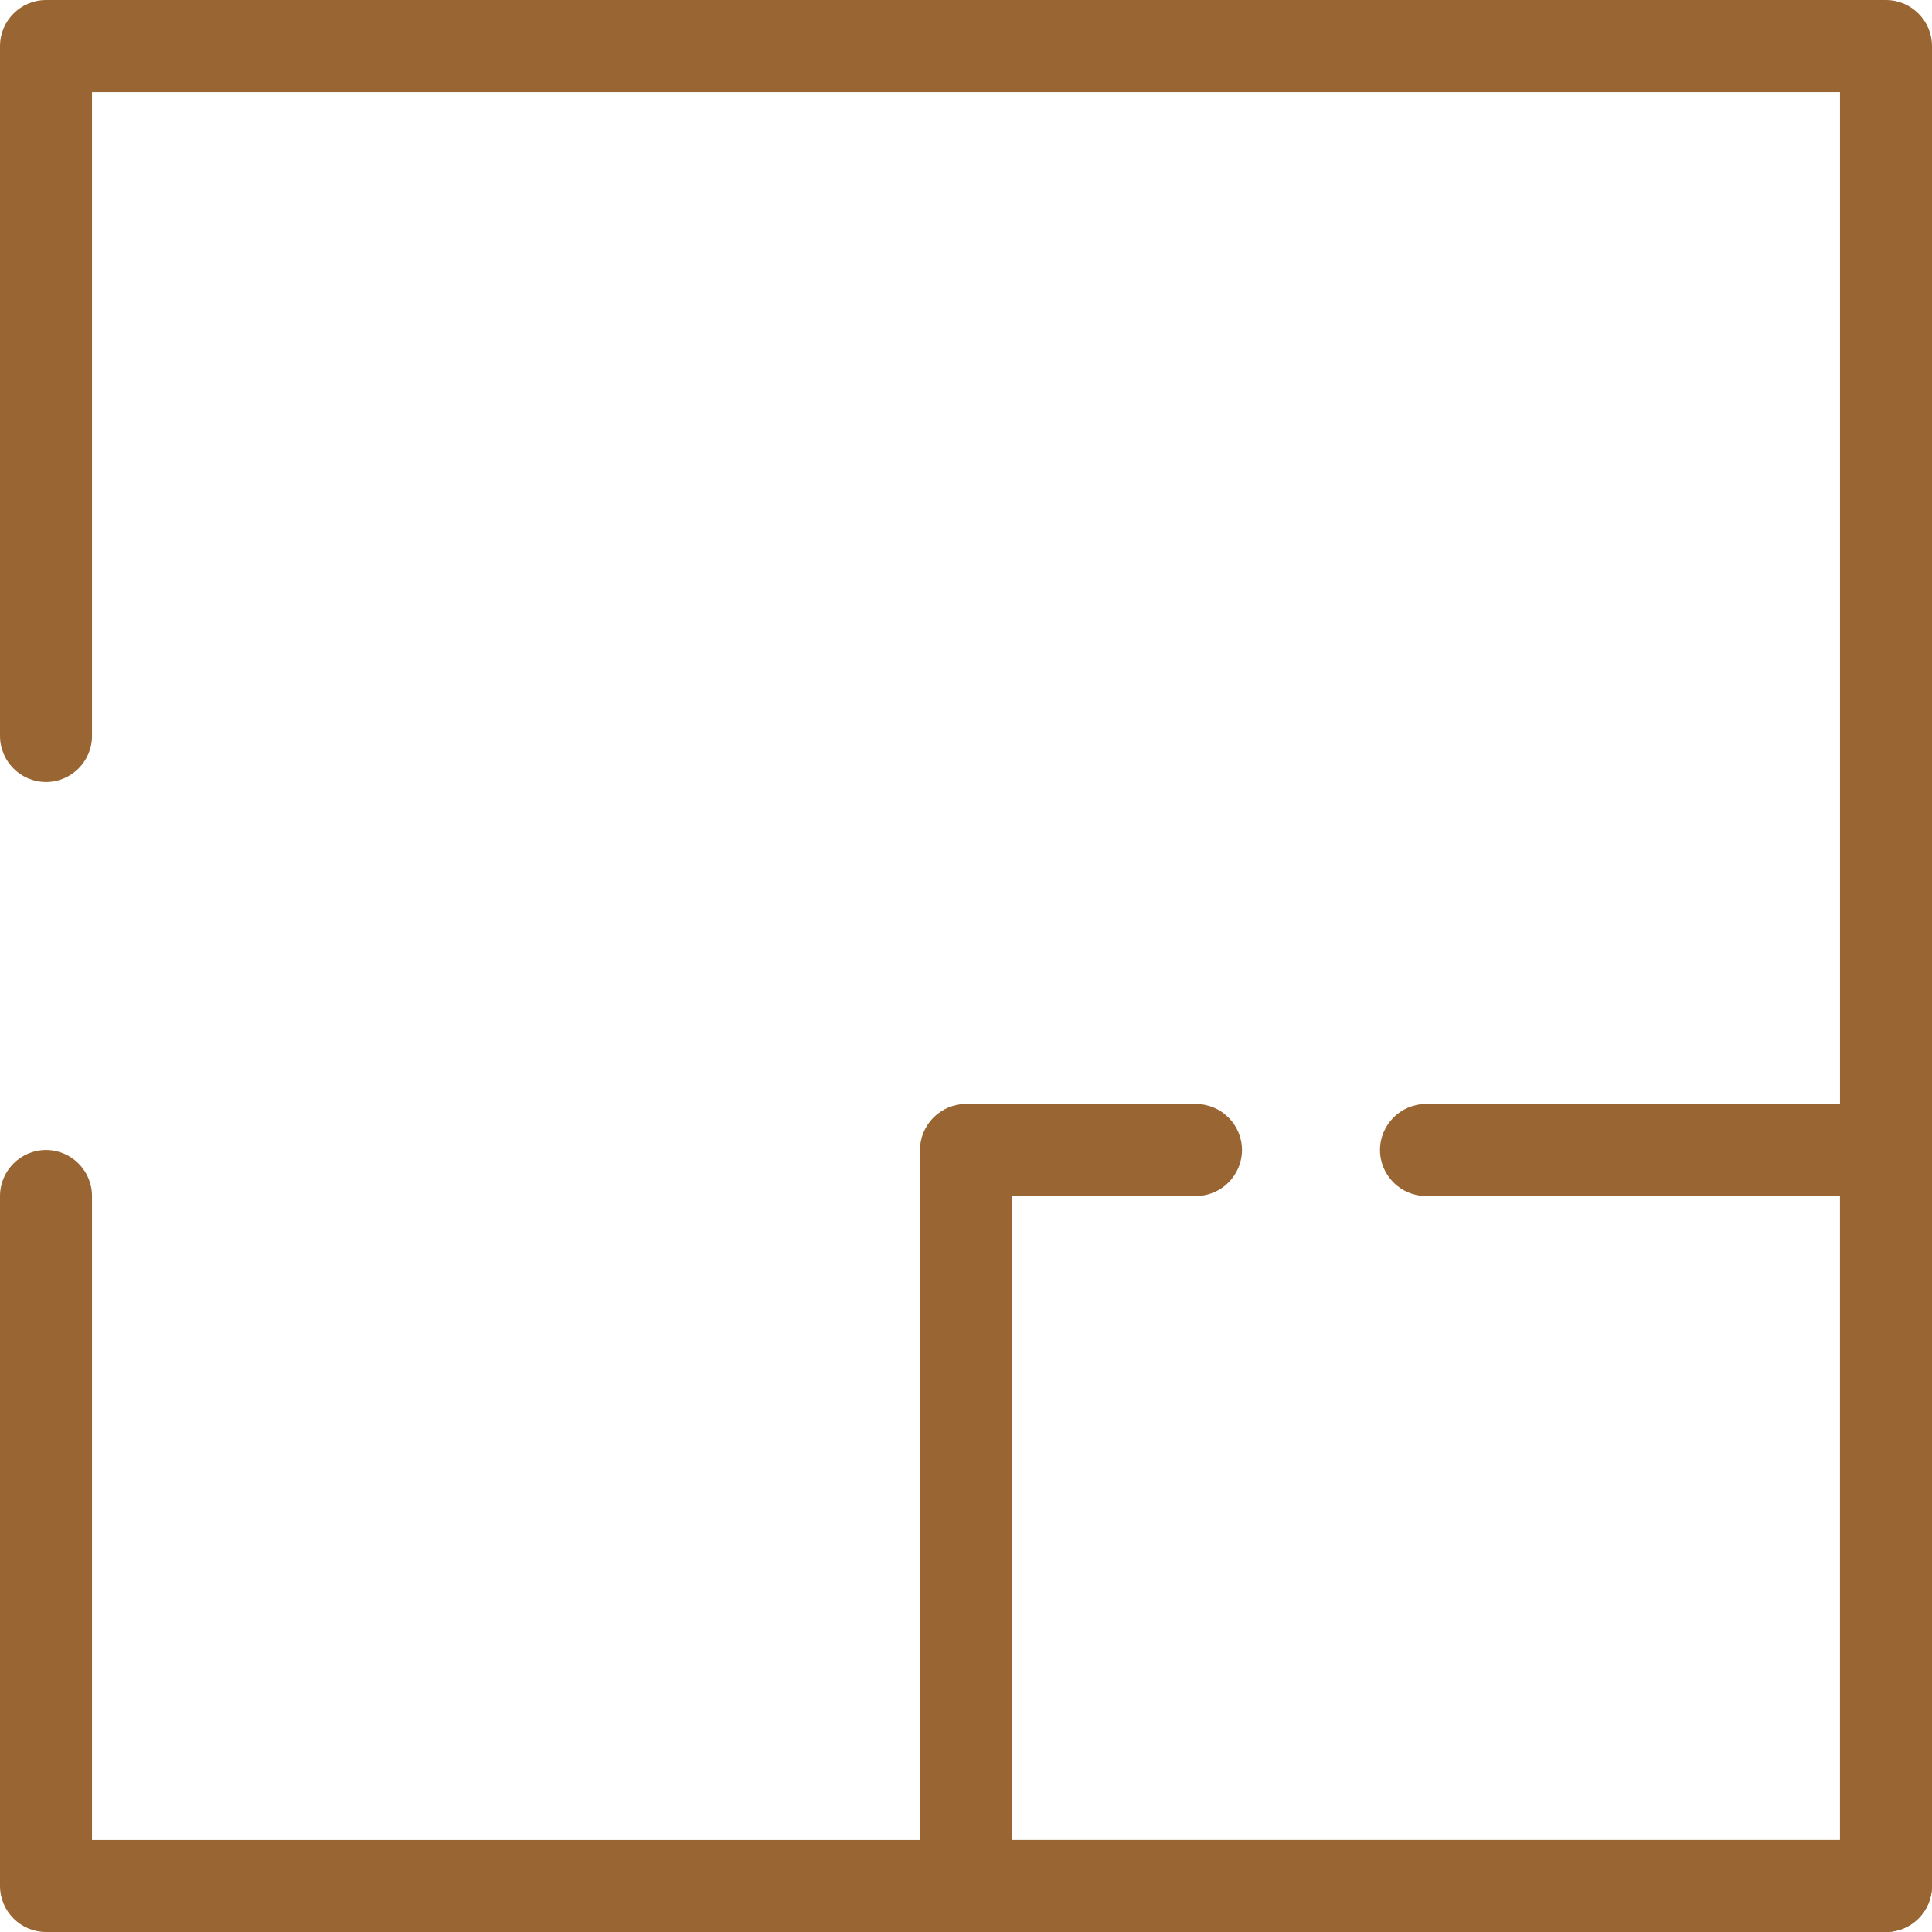
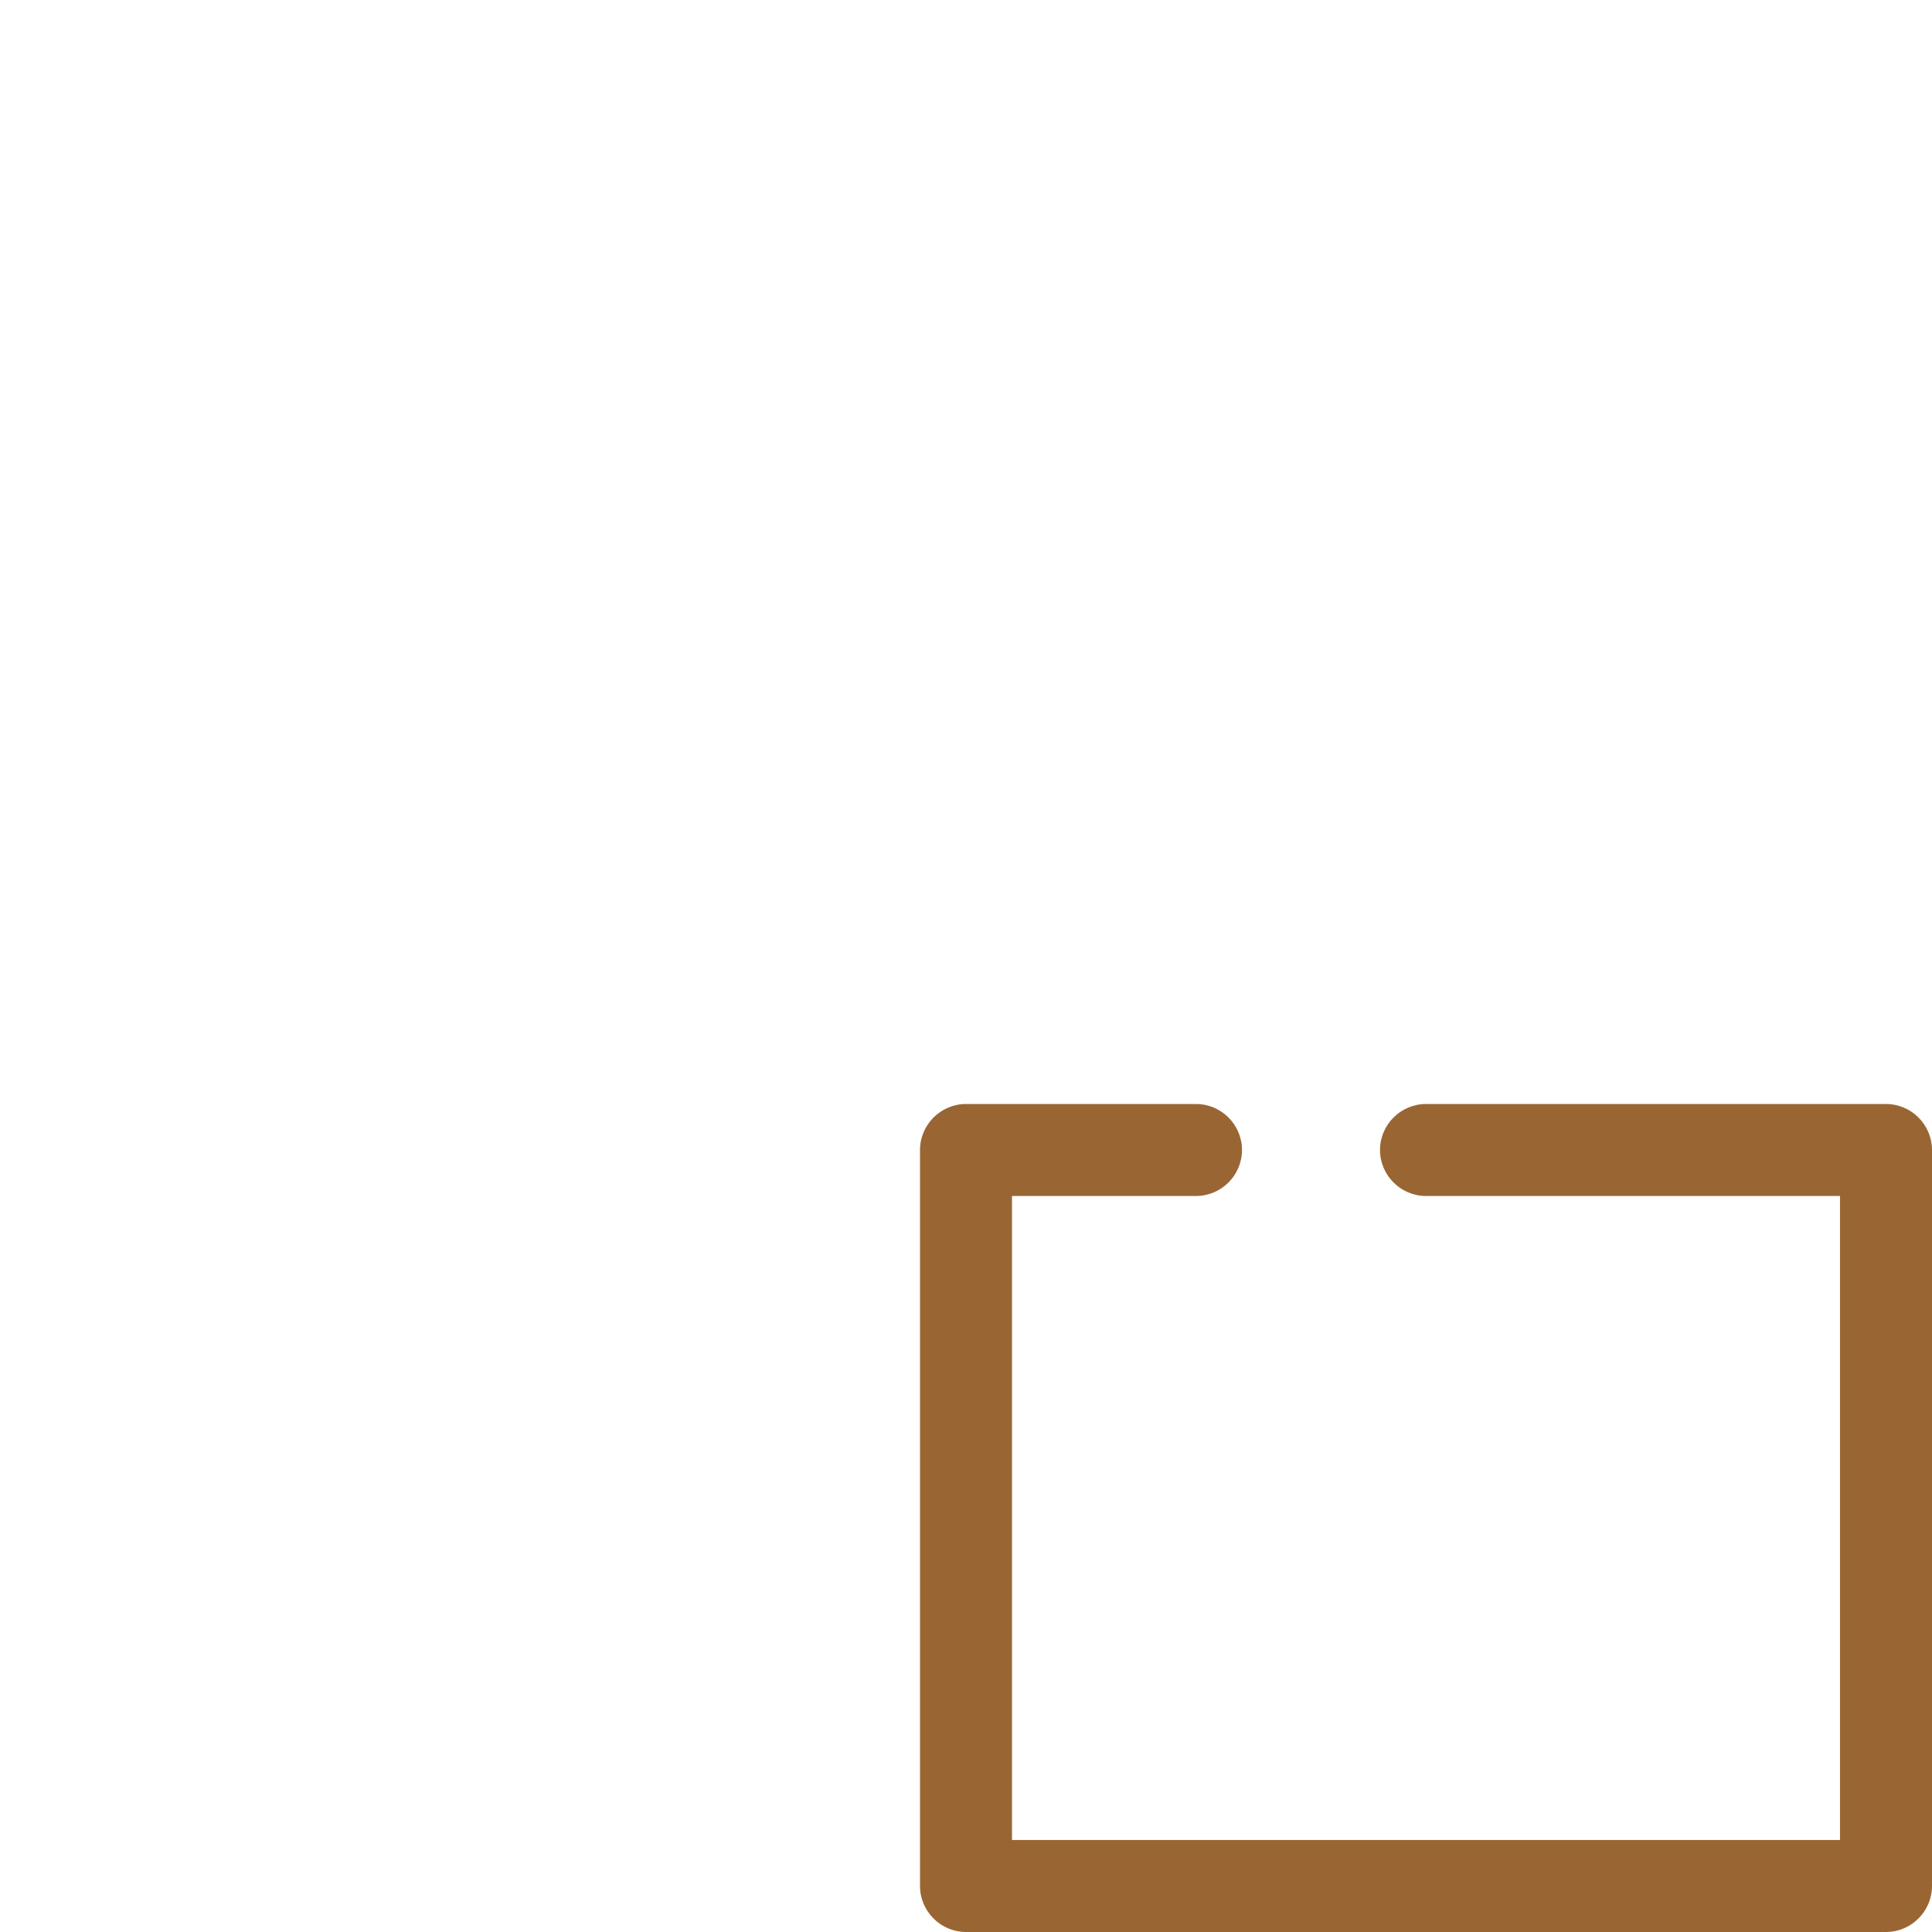
<svg xmlns="http://www.w3.org/2000/svg" id="Layer_1" x="0px" y="0px" width="84px" height="84px" viewBox="0 0 84 84" style="enable-background:new 0 0 84 84;" xml:space="preserve">
  <style type="text/css">	.st0{fill:#996633;}</style>
-   <path class="st0" d="M82,84H2c-1.1,0-2-0.9-2-2V52c0-1.1,0.9-2,2-2s2,0.9,2,2v28h76V4H4v28c0,1.1-0.9,2-2,2s-2-0.9-2-2V2 c0-1.1,0.9-2,2-2h80c1.1,0,2,0.9,2,2v80C84,83.1,83.1,84,82,84z" />
  <path class="st0" d="M82,84H42c-1.1,0-2-0.9-2-2V50c0-1.1,0.9-2,2-2h10c1.1,0,2,0.9,2,2s-0.9,2-2,2h-8v28h36V52H62c-1.1,0-2-0.9-2-2 s0.9-2,2-2h20c1.1,0,2,0.9,2,2v32C84,83.1,83.1,84,82,84z" />
</svg>